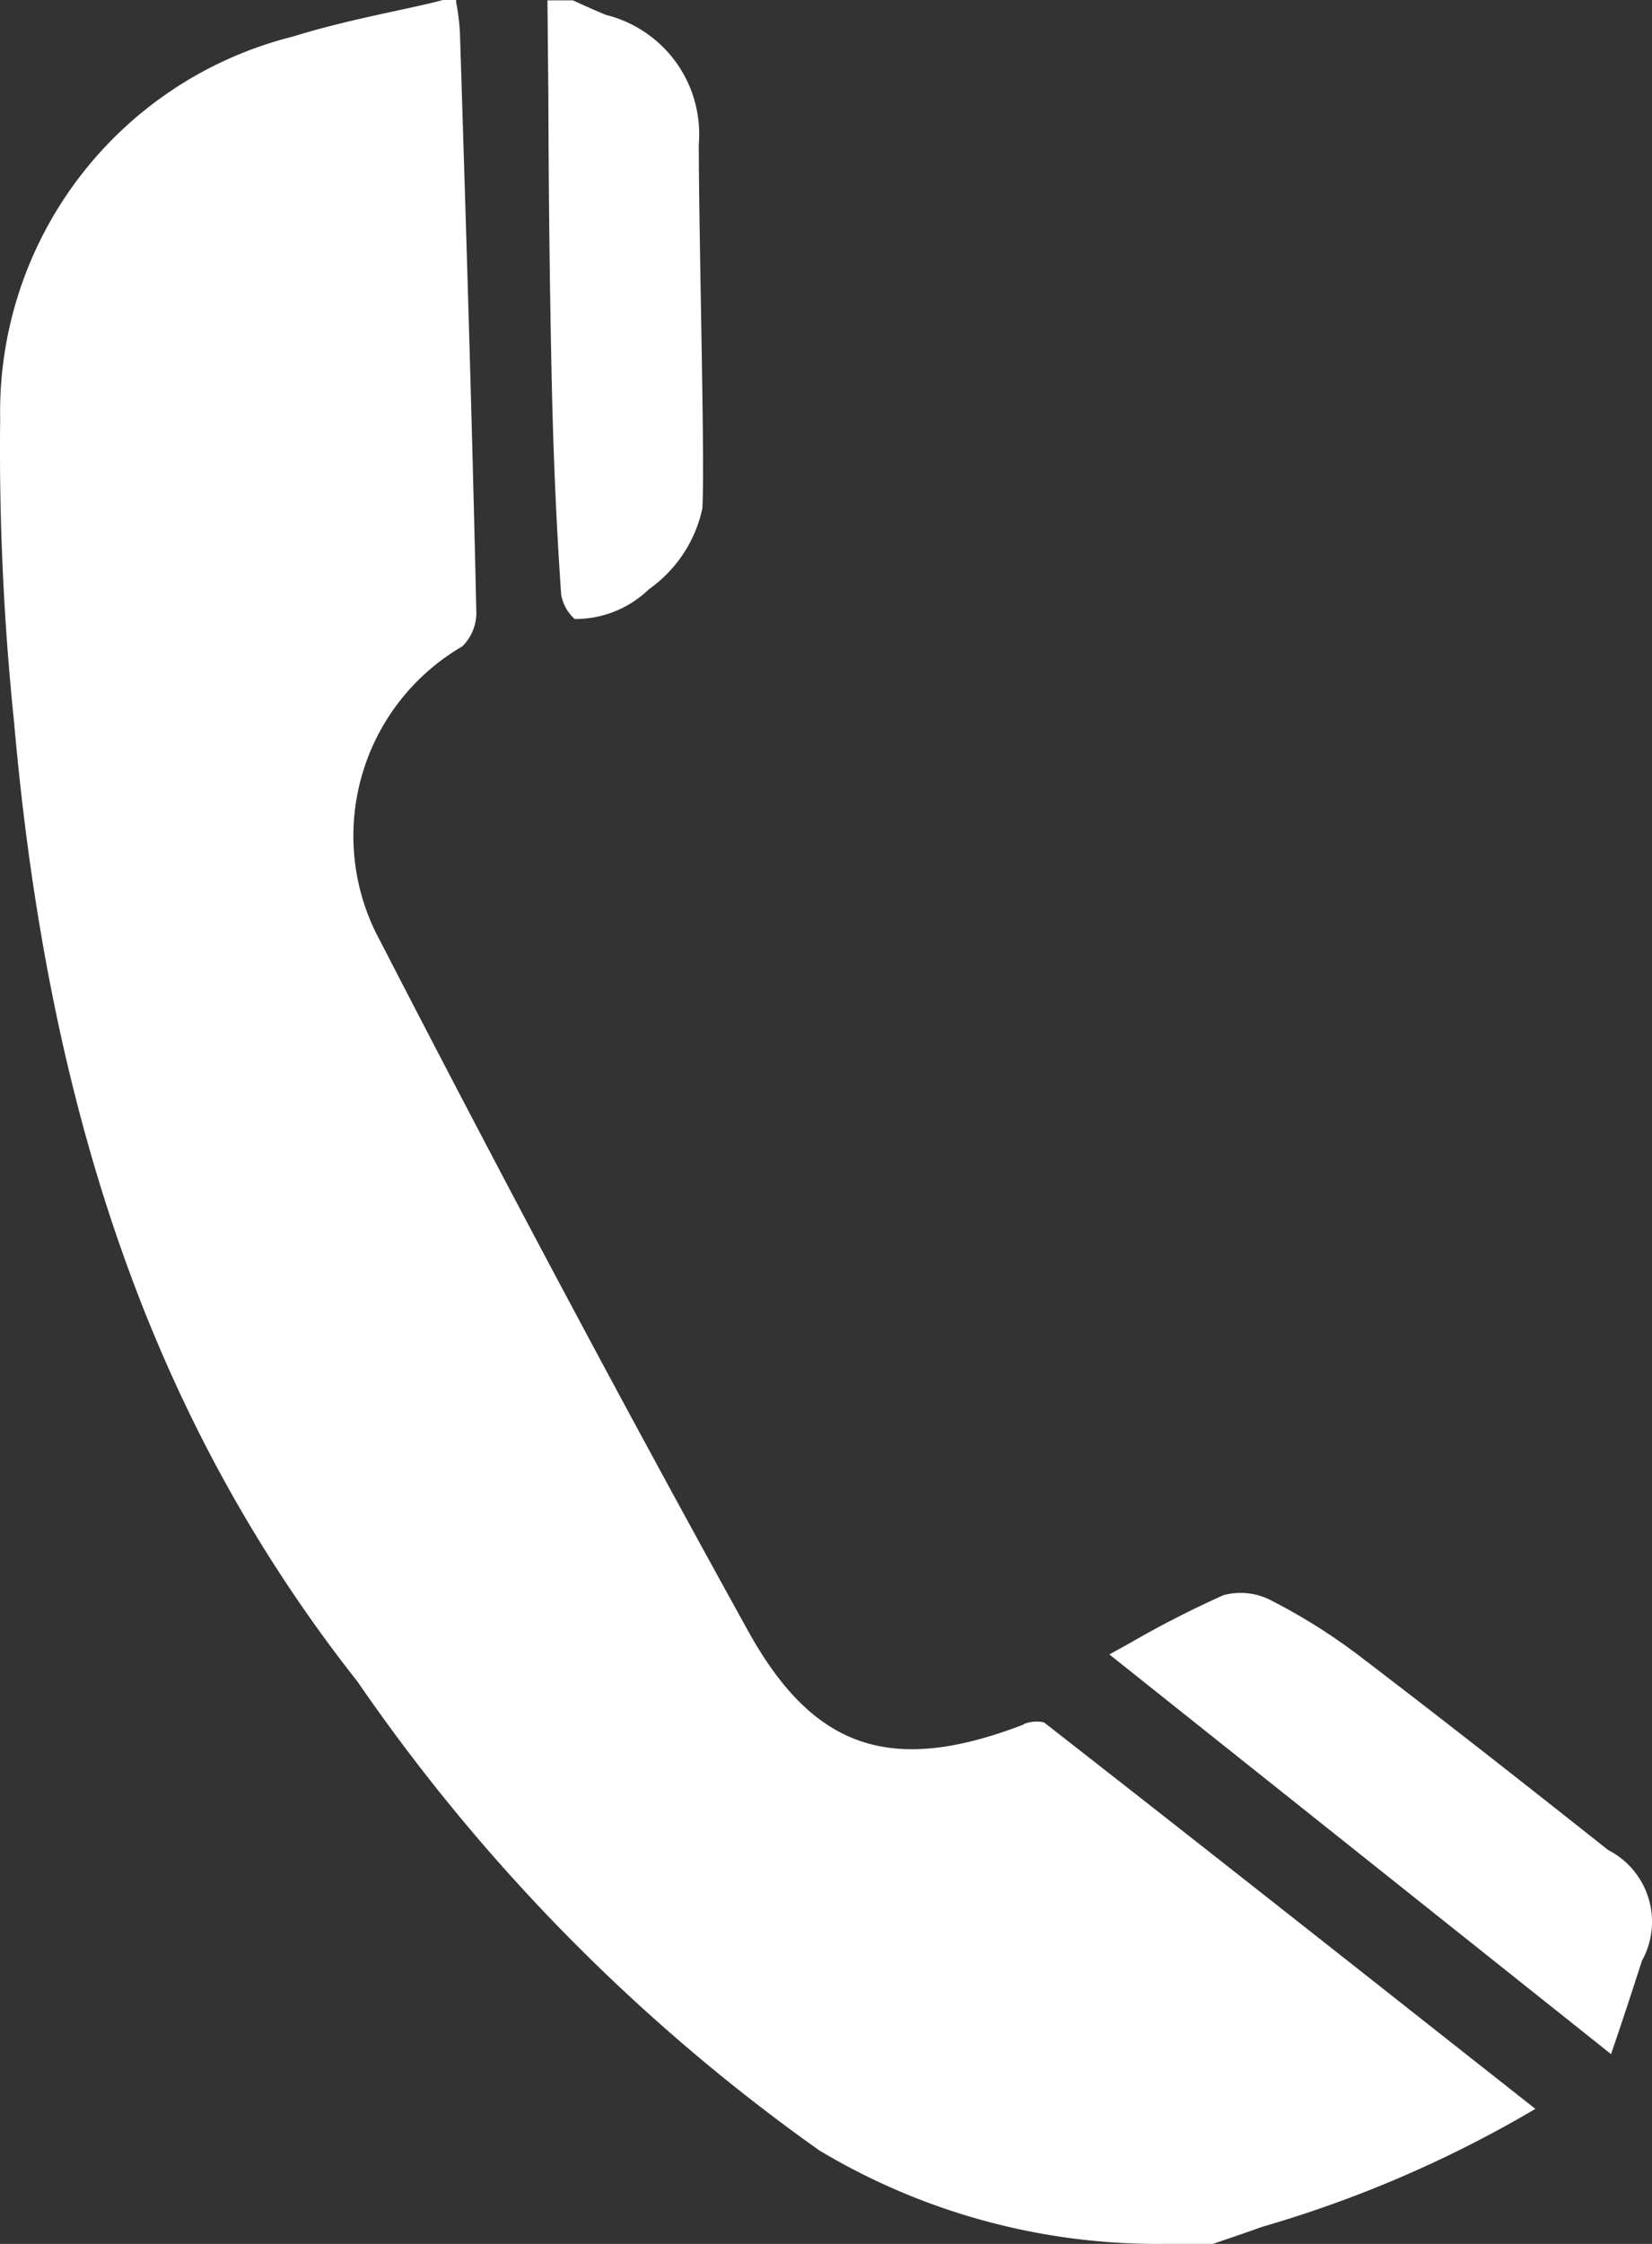
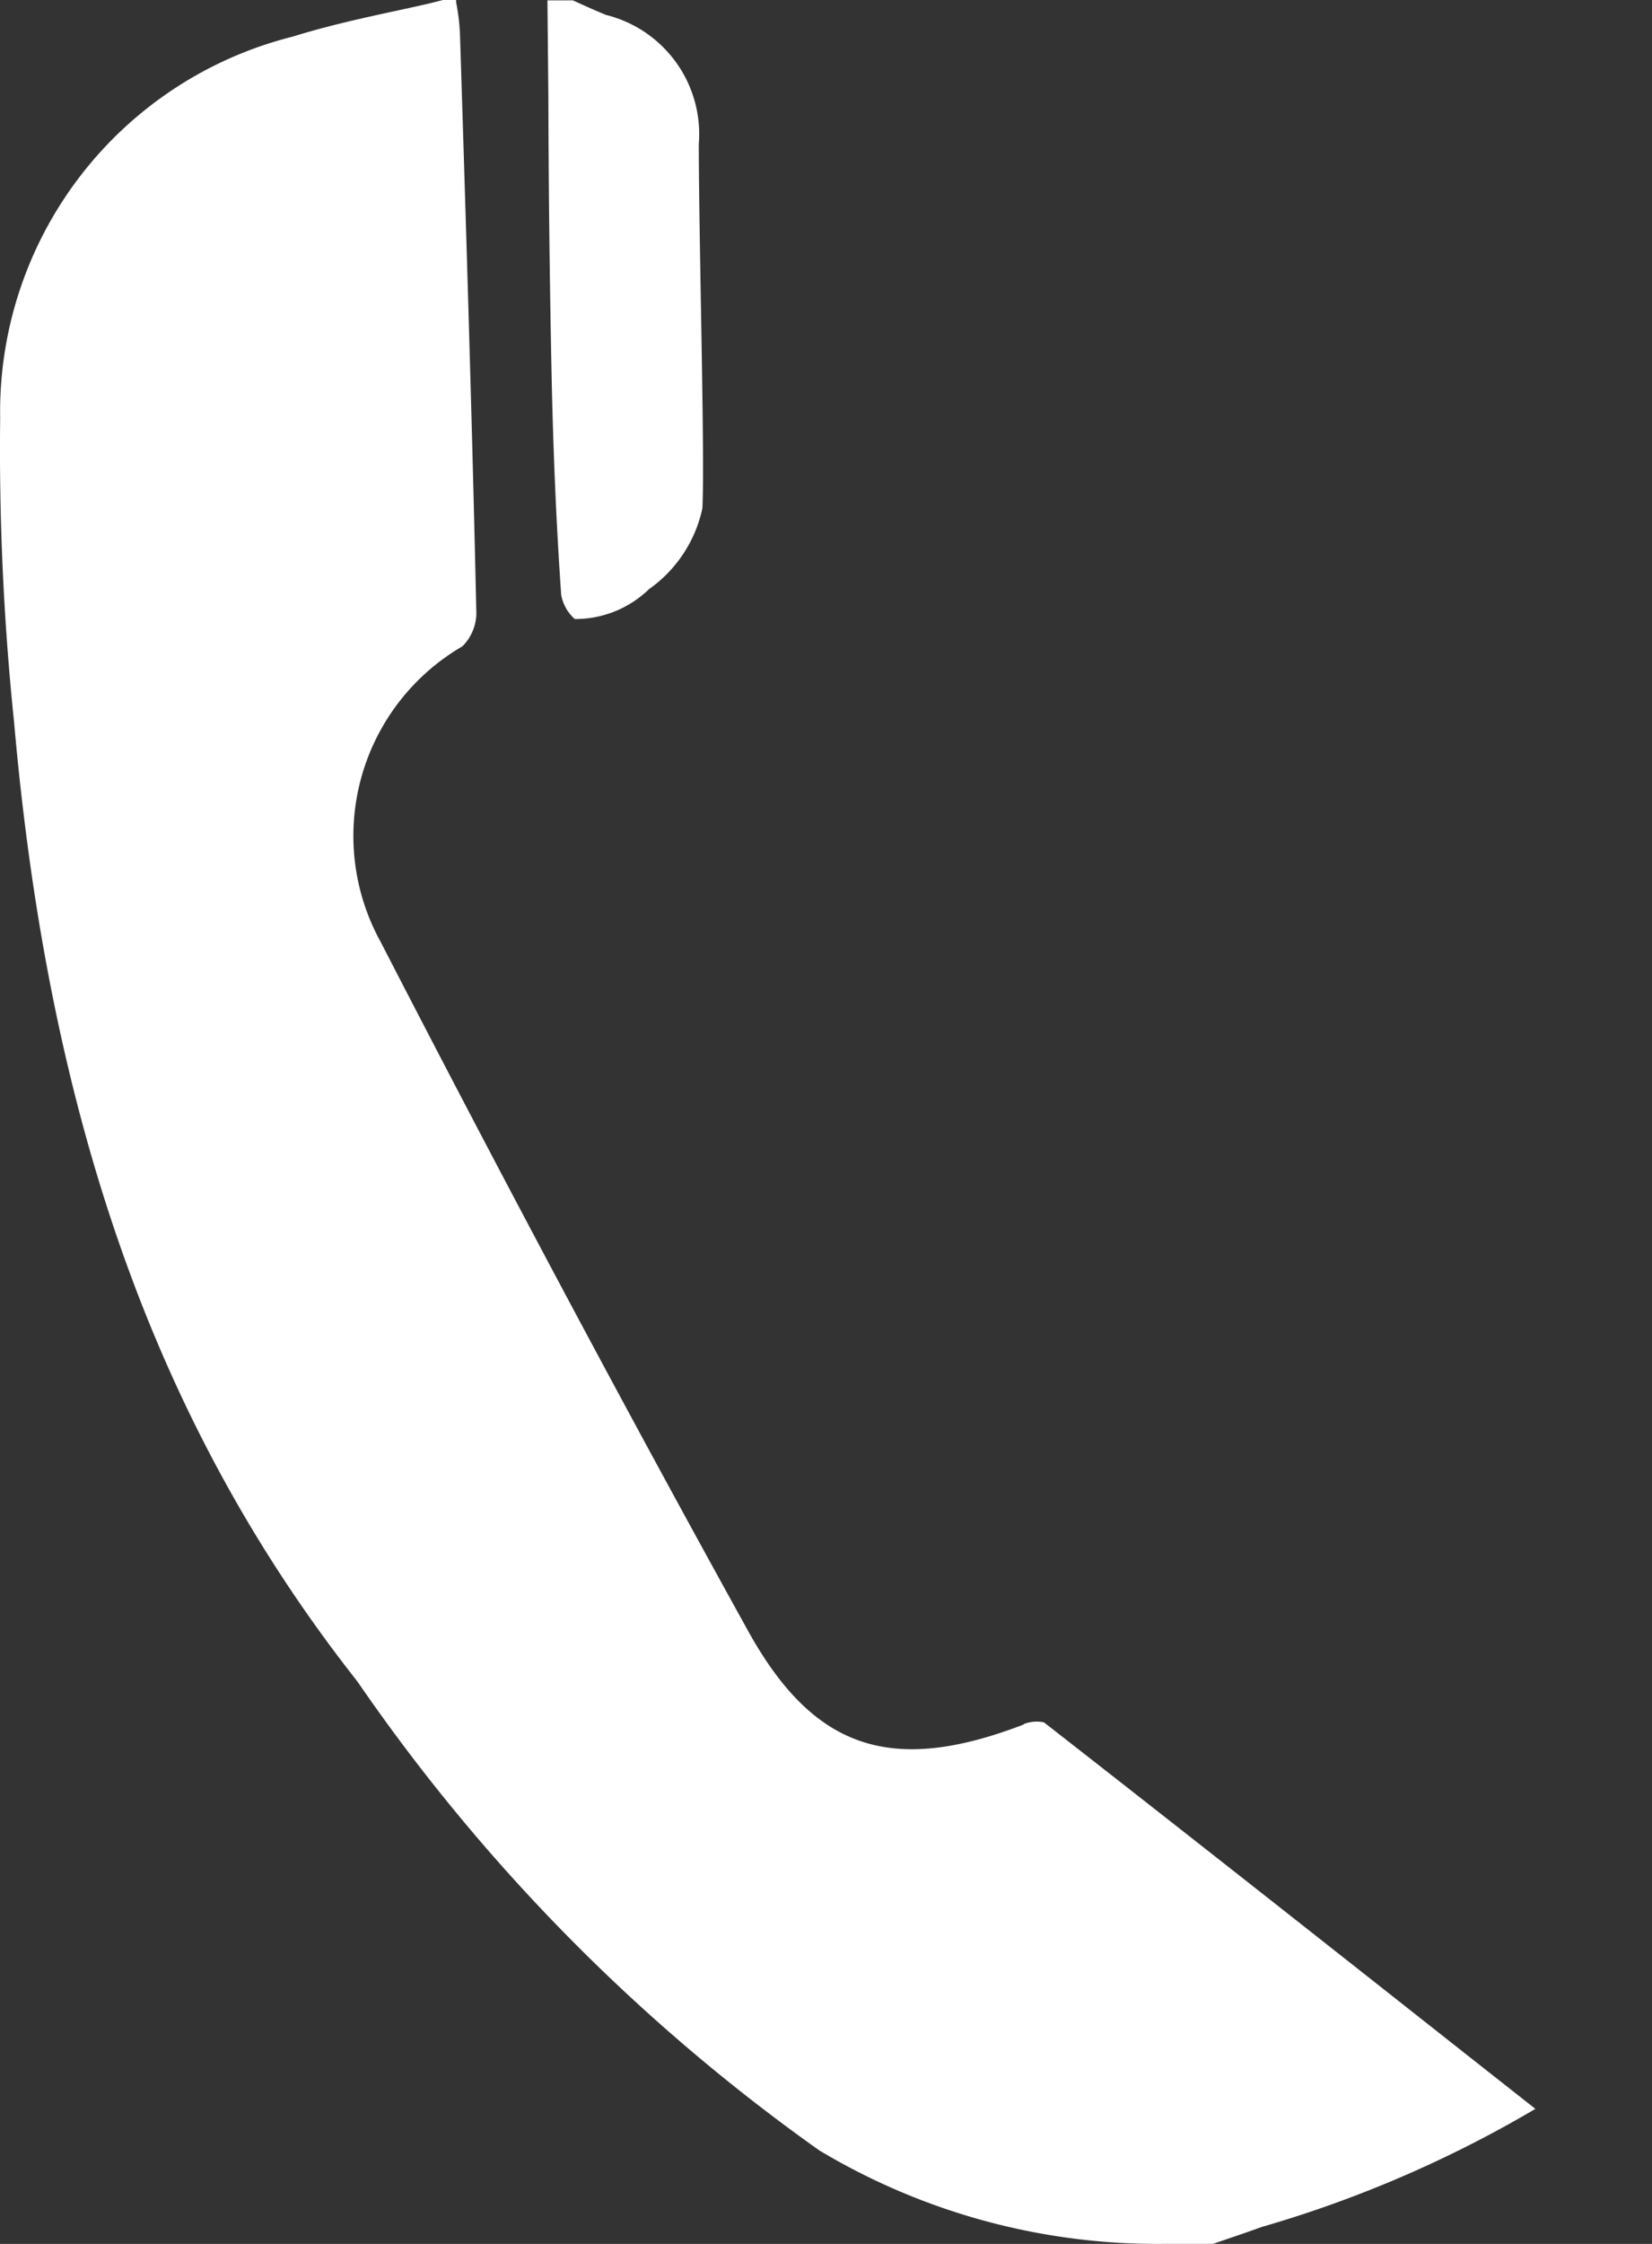
<svg xmlns="http://www.w3.org/2000/svg" width="19.594" height="26.6" viewBox="0 0 19.594 26.6">
  <rect x="0" y="0" width="19.594" height="26.6" fill="#333333" stroke="none" />
  <g id="_3" data-name="3" transform="translate(-617.892 -332.243)">
    <g id="组_769" data-name="组 769">
      <path id="路径_274" data-name="路径 274" d="M630.035,352.685c-1.575.606-2.495.293-3.273-1.114-1.423-2.571-2.889-5.318-4.357-8.166a2.6,2.6,0,0,1,.971-3.5.562.562,0,0,0,.166-.387c-.049-2.225-.119-4.486-.188-6.674l-.007-.214a2.588,2.588,0,0,0-.045-.36v-.027h-.157c-.151.041-.346.083-.54.125-.411.089-.835.182-1.237.308a4.586,4.586,0,0,0-3.474,4.528,31.377,31.377,0,0,0,.165,3.6c.416,4.744,1.7,8.342,4.033,11.322l.044.057a22.3,22.3,0,0,0,5.473,5.551,7.8,7.8,0,0,0,4.117,1.108h.554c.192-.066.384-.13.577-.2a14.106,14.106,0,0,0,3.246-1.4l-.8-.63c-1.69-1.333-3.356-2.647-5.029-3.952a.423.423,0,0,0-.239.02Z" fill="#fff" />
    </g>
    <g id="组_770" data-name="组 770">
      <path id="路径_275" data-name="路径 275" d="M624.432,336.574c.019.969.056,1.858.116,2.718a.5.5,0,0,0,.161.289,1.256,1.256,0,0,0,.881-.354,1.579,1.579,0,0,0,.633-.958c.03-.63-.04-3.059-.043-4.315a1.456,1.456,0,0,0-1.1-1.534c-.1-.041-.207-.088-.31-.135l-.085-.038h-.3l.011,1.134Q624.4,334.977,624.432,336.574Z" fill="#fff" />
    </g>
    <g id="组_771" data-name="组 771">
-       <path id="路径_276" data-name="路径 276" d="M636.966,354.174c-.918-.728-1.9-1.5-2.9-2.263a7,7,0,0,0-1.12-.708.782.782,0,0,0-.544-.05,12.144,12.144,0,0,0-1.115.571l-.237.131,5.95,4.738c.126-.365.247-.736.367-1.107a.955.955,0,0,0-.4-1.312Z" fill="#fff" />
-     </g>
+       </g>
  </g>
</svg>